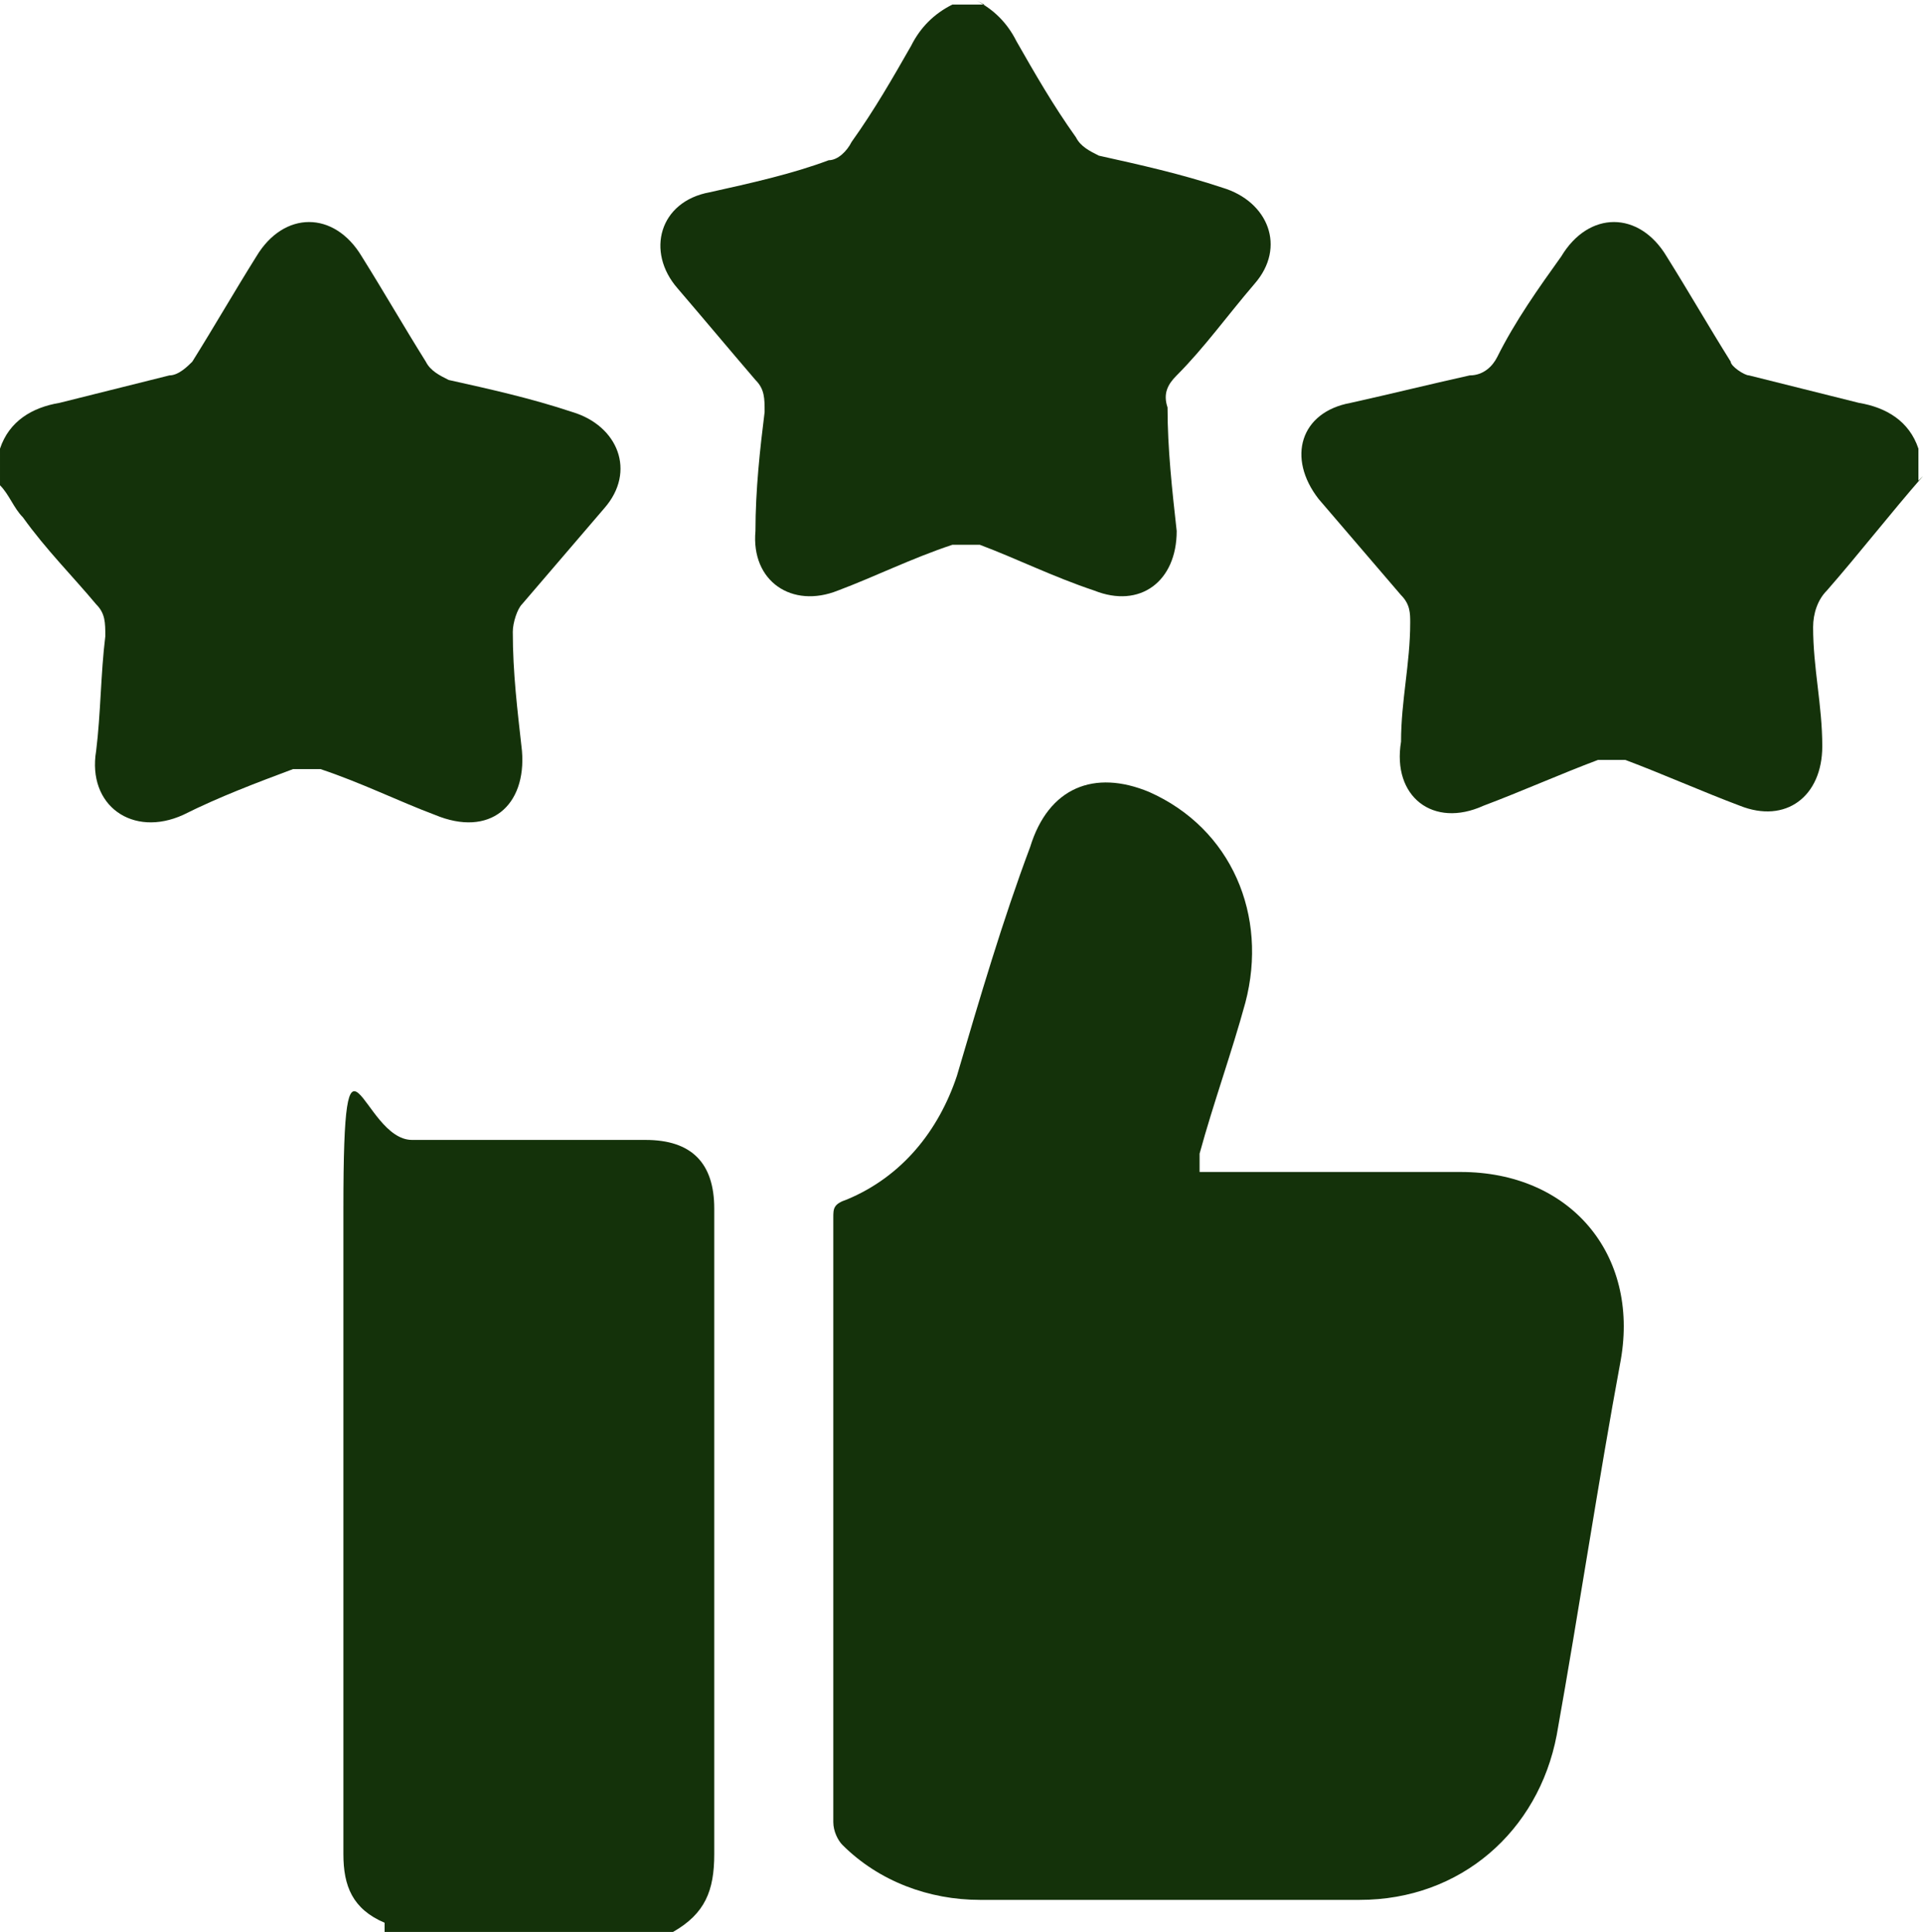
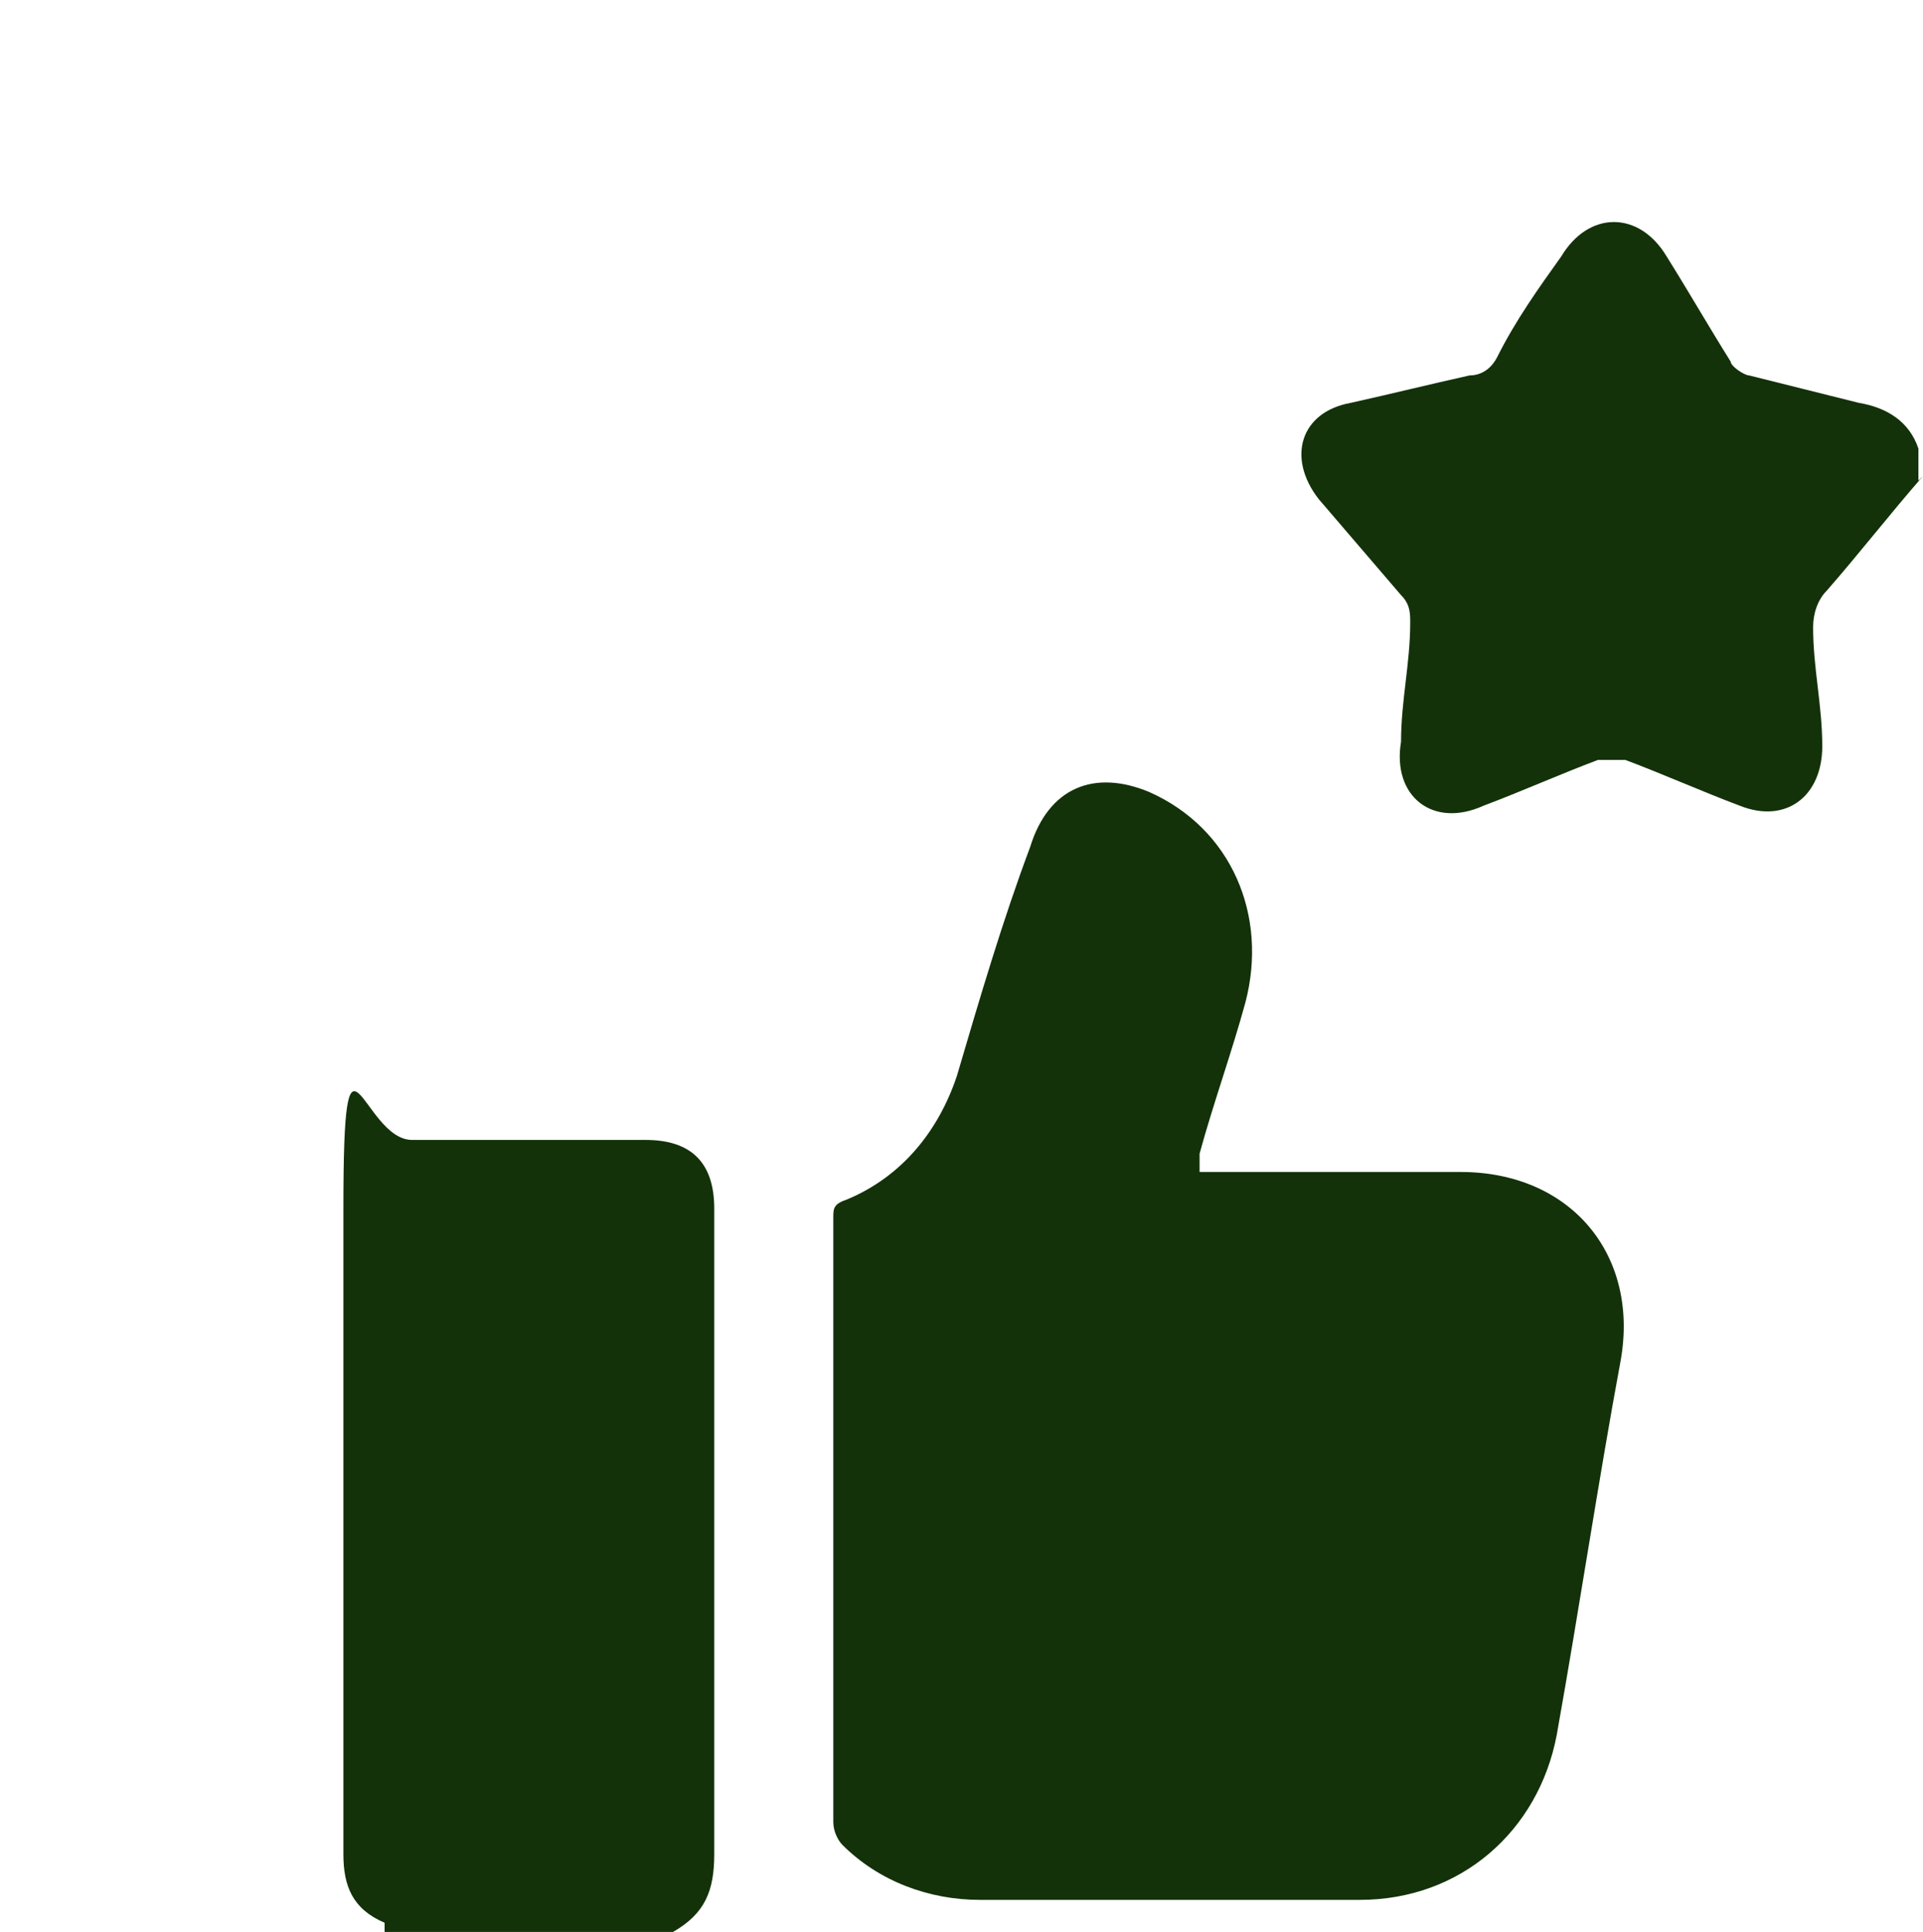
<svg xmlns="http://www.w3.org/2000/svg" id="katman_1" data-name="katman 1" viewBox="0 0 42 42.2">
  <defs>
    <style>
      .cls-1 {
        fill: #14320a;
        stroke-width: 0px;
      }
    </style>
  </defs>
  <path class="cls-1" d="M8.4,42c-.7-.3-.9-.8-.9-1.5v-14.1c0-4.7.4-1.5,1.5-1.5h5.1c1,0,1.5.5,1.5,1.5v14.1c0,.8-.2,1.3-.9,1.7h-6.3v-.2Z" />
-   <path class="cls-1" d="M21.3,0c.4.2.7.5.9.9.4.7.8,1.4,1.3,2.1.1.2.3.3.5.4.9.2,1.8.4,2.7.7,1,.3,1.4,1.3.7,2.1-.6.7-1.1,1.4-1.7,2-.2.2-.3.4-.2.7,0,.9.1,1.8.2,2.7,0,1.1-.8,1.7-1.8,1.3-.9-.3-1.7-.7-2.5-1h-.6c-.9.3-1.7.7-2.5,1-1,.4-1.9-.2-1.8-1.3,0-.9.1-1.8.2-2.6,0-.3,0-.5-.2-.7-.6-.7-1.1-1.3-1.7-2-.7-.8-.4-1.9.7-2.1.9-.2,1.8-.4,2.6-.7.2,0,.4-.2.5-.4.5-.7.9-1.4,1.3-2.1.2-.4.5-.7.9-.9h.7l-.2-.1Z" />
  <path class="cls-1" d="M42,10.4c-.7.8-1.4,1.7-2.1,2.5-.2.2-.3.5-.3.8,0,.9.2,1.7.2,2.6,0,1.1-.8,1.7-1.8,1.3-.8-.3-1.7-.7-2.5-1h-.6c-.8.3-1.7.7-2.5,1-1.1.5-2-.2-1.8-1.4,0-.9.2-1.7.2-2.6,0-.2,0-.4-.2-.6-.6-.7-1.2-1.4-1.8-2.1-.7-.9-.4-1.9.7-2.1.9-.2,1.7-.4,2.6-.6.3,0,.5-.2.6-.4.4-.8.9-1.5,1.4-2.2.6-1,1.7-1,2.3,0,.5.8.9,1.5,1.4,2.3,0,.1.3.3.4.3l2.4.6c.6.1,1.1.4,1.3,1v.7h0l.1-.1Z" />
-   <path class="cls-1" d="M0,9.8c.2-.6.7-.9,1.3-1,.8-.2,1.6-.4,2.4-.6.2,0,.4-.2.5-.3.5-.8.9-1.5,1.4-2.3.6-1,1.7-1,2.3,0,.5.8.9,1.5,1.4,2.3.1.2.3.3.5.4.9.2,1.8.4,2.7.7,1,.3,1.4,1.3.7,2.1-.6.7-1.2,1.4-1.8,2.1-.1.1-.2.4-.2.6,0,.9.1,1.7.2,2.6.1,1.2-.7,1.9-1.9,1.4-.8-.3-1.6-.7-2.5-1h-.6c-.8.3-1.6.6-2.4,1-1.1.5-2.1-.2-1.9-1.4.1-.8.1-1.7.2-2.5,0-.3,0-.5-.2-.7-.5-.6-1.1-1.2-1.6-1.9-.2-.2-.3-.5-.5-.7v-.8Z" />
-   <path class="cls-1" d="M25.9,25.6h6c2.4,0,3.9,1.8,3.5,4.1-.5,2.7-.9,5.4-1.4,8.2-.4,2.1-2.1,3.6-4.3,3.6h-8.3c-1.1,0-2.2-.4-3-1.2-.1-.1-.2-.3-.2-.5v-13.2c0-.2,0-.3.3-.4,1.2-.5,2-1.5,2.4-2.7.5-1.7,1-3.4,1.6-5,.4-1.3,1.4-1.7,2.6-1.2,1.8.8,2.6,2.7,2.1,4.6-.3,1.1-.7,2.2-1,3.3v.4h-.3Z" />
+   <path class="cls-1" d="M25.9,25.6h6c2.4,0,3.9,1.8,3.5,4.1-.5,2.7-.9,5.4-1.4,8.2-.4,2.1-2.1,3.6-4.3,3.6h-8.3c-1.1,0-2.2-.4-3-1.2-.1-.1-.2-.3-.2-.5v-13.2c0-.2,0-.3.3-.4,1.2-.5,2-1.5,2.4-2.7.5-1.7,1-3.4,1.6-5,.4-1.3,1.4-1.7,2.6-1.2,1.8.8,2.6,2.7,2.1,4.6-.3,1.1-.7,2.2-1,3.3v.4Z" />
</svg>